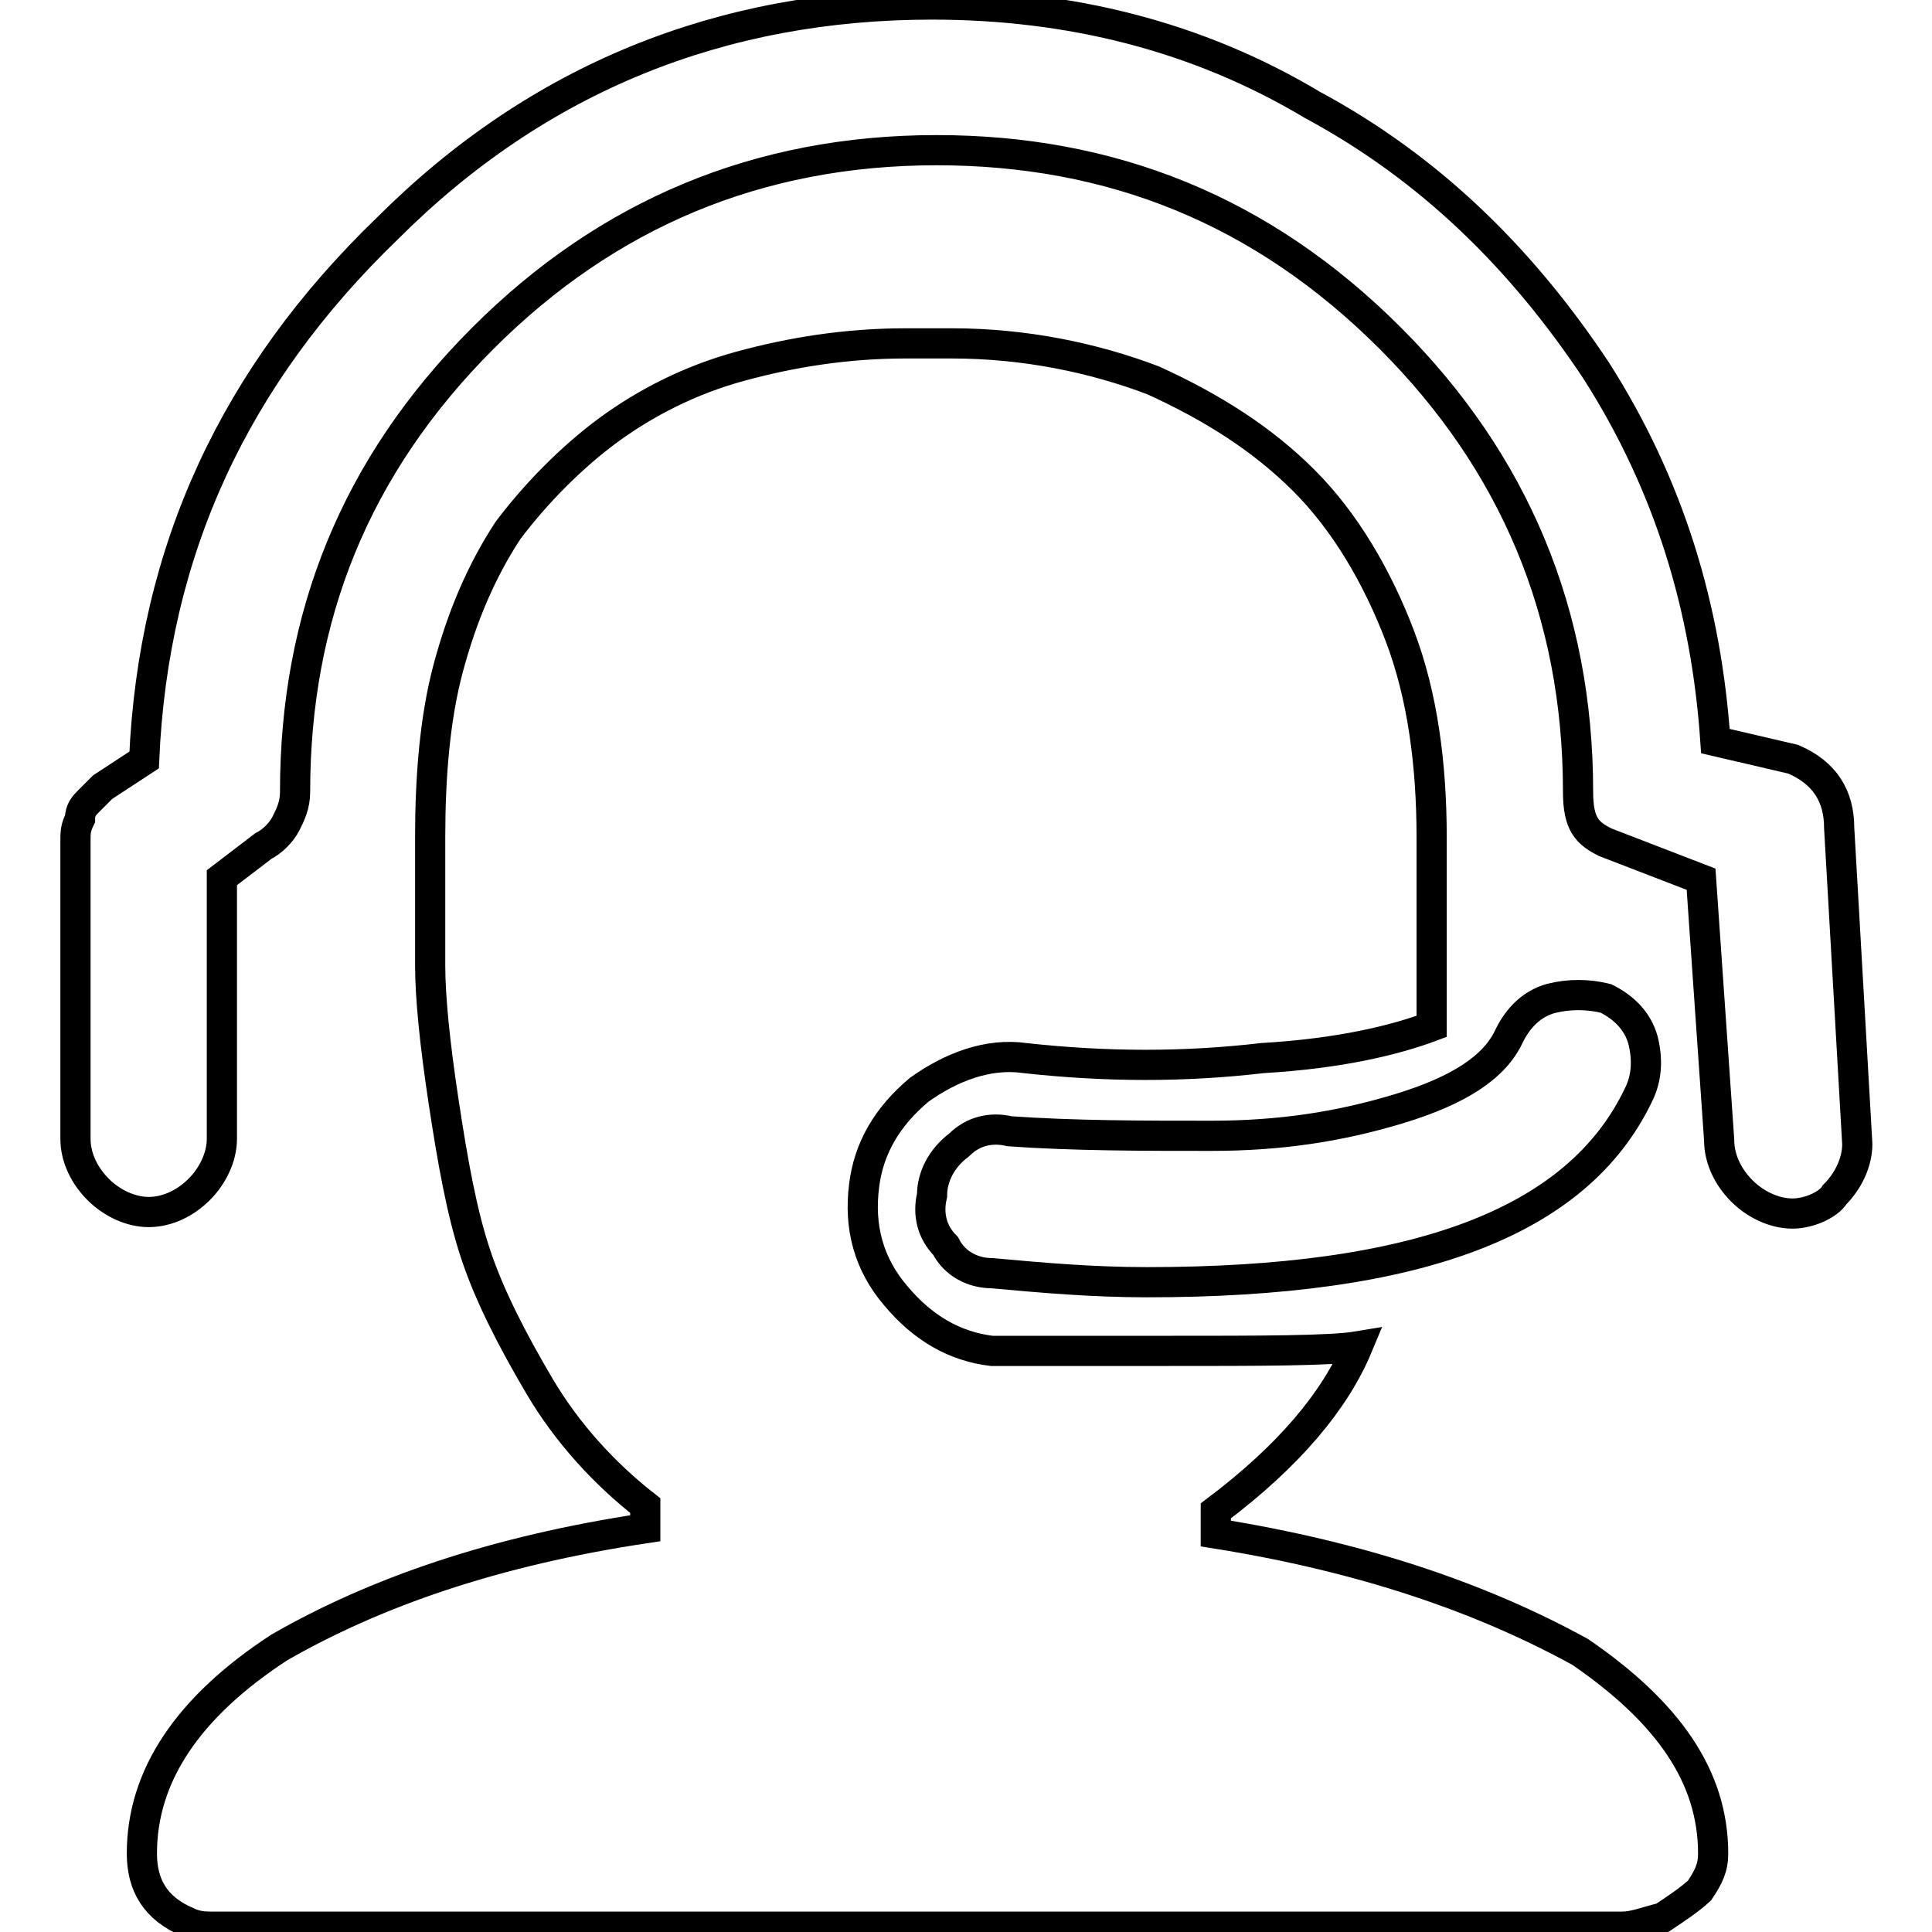
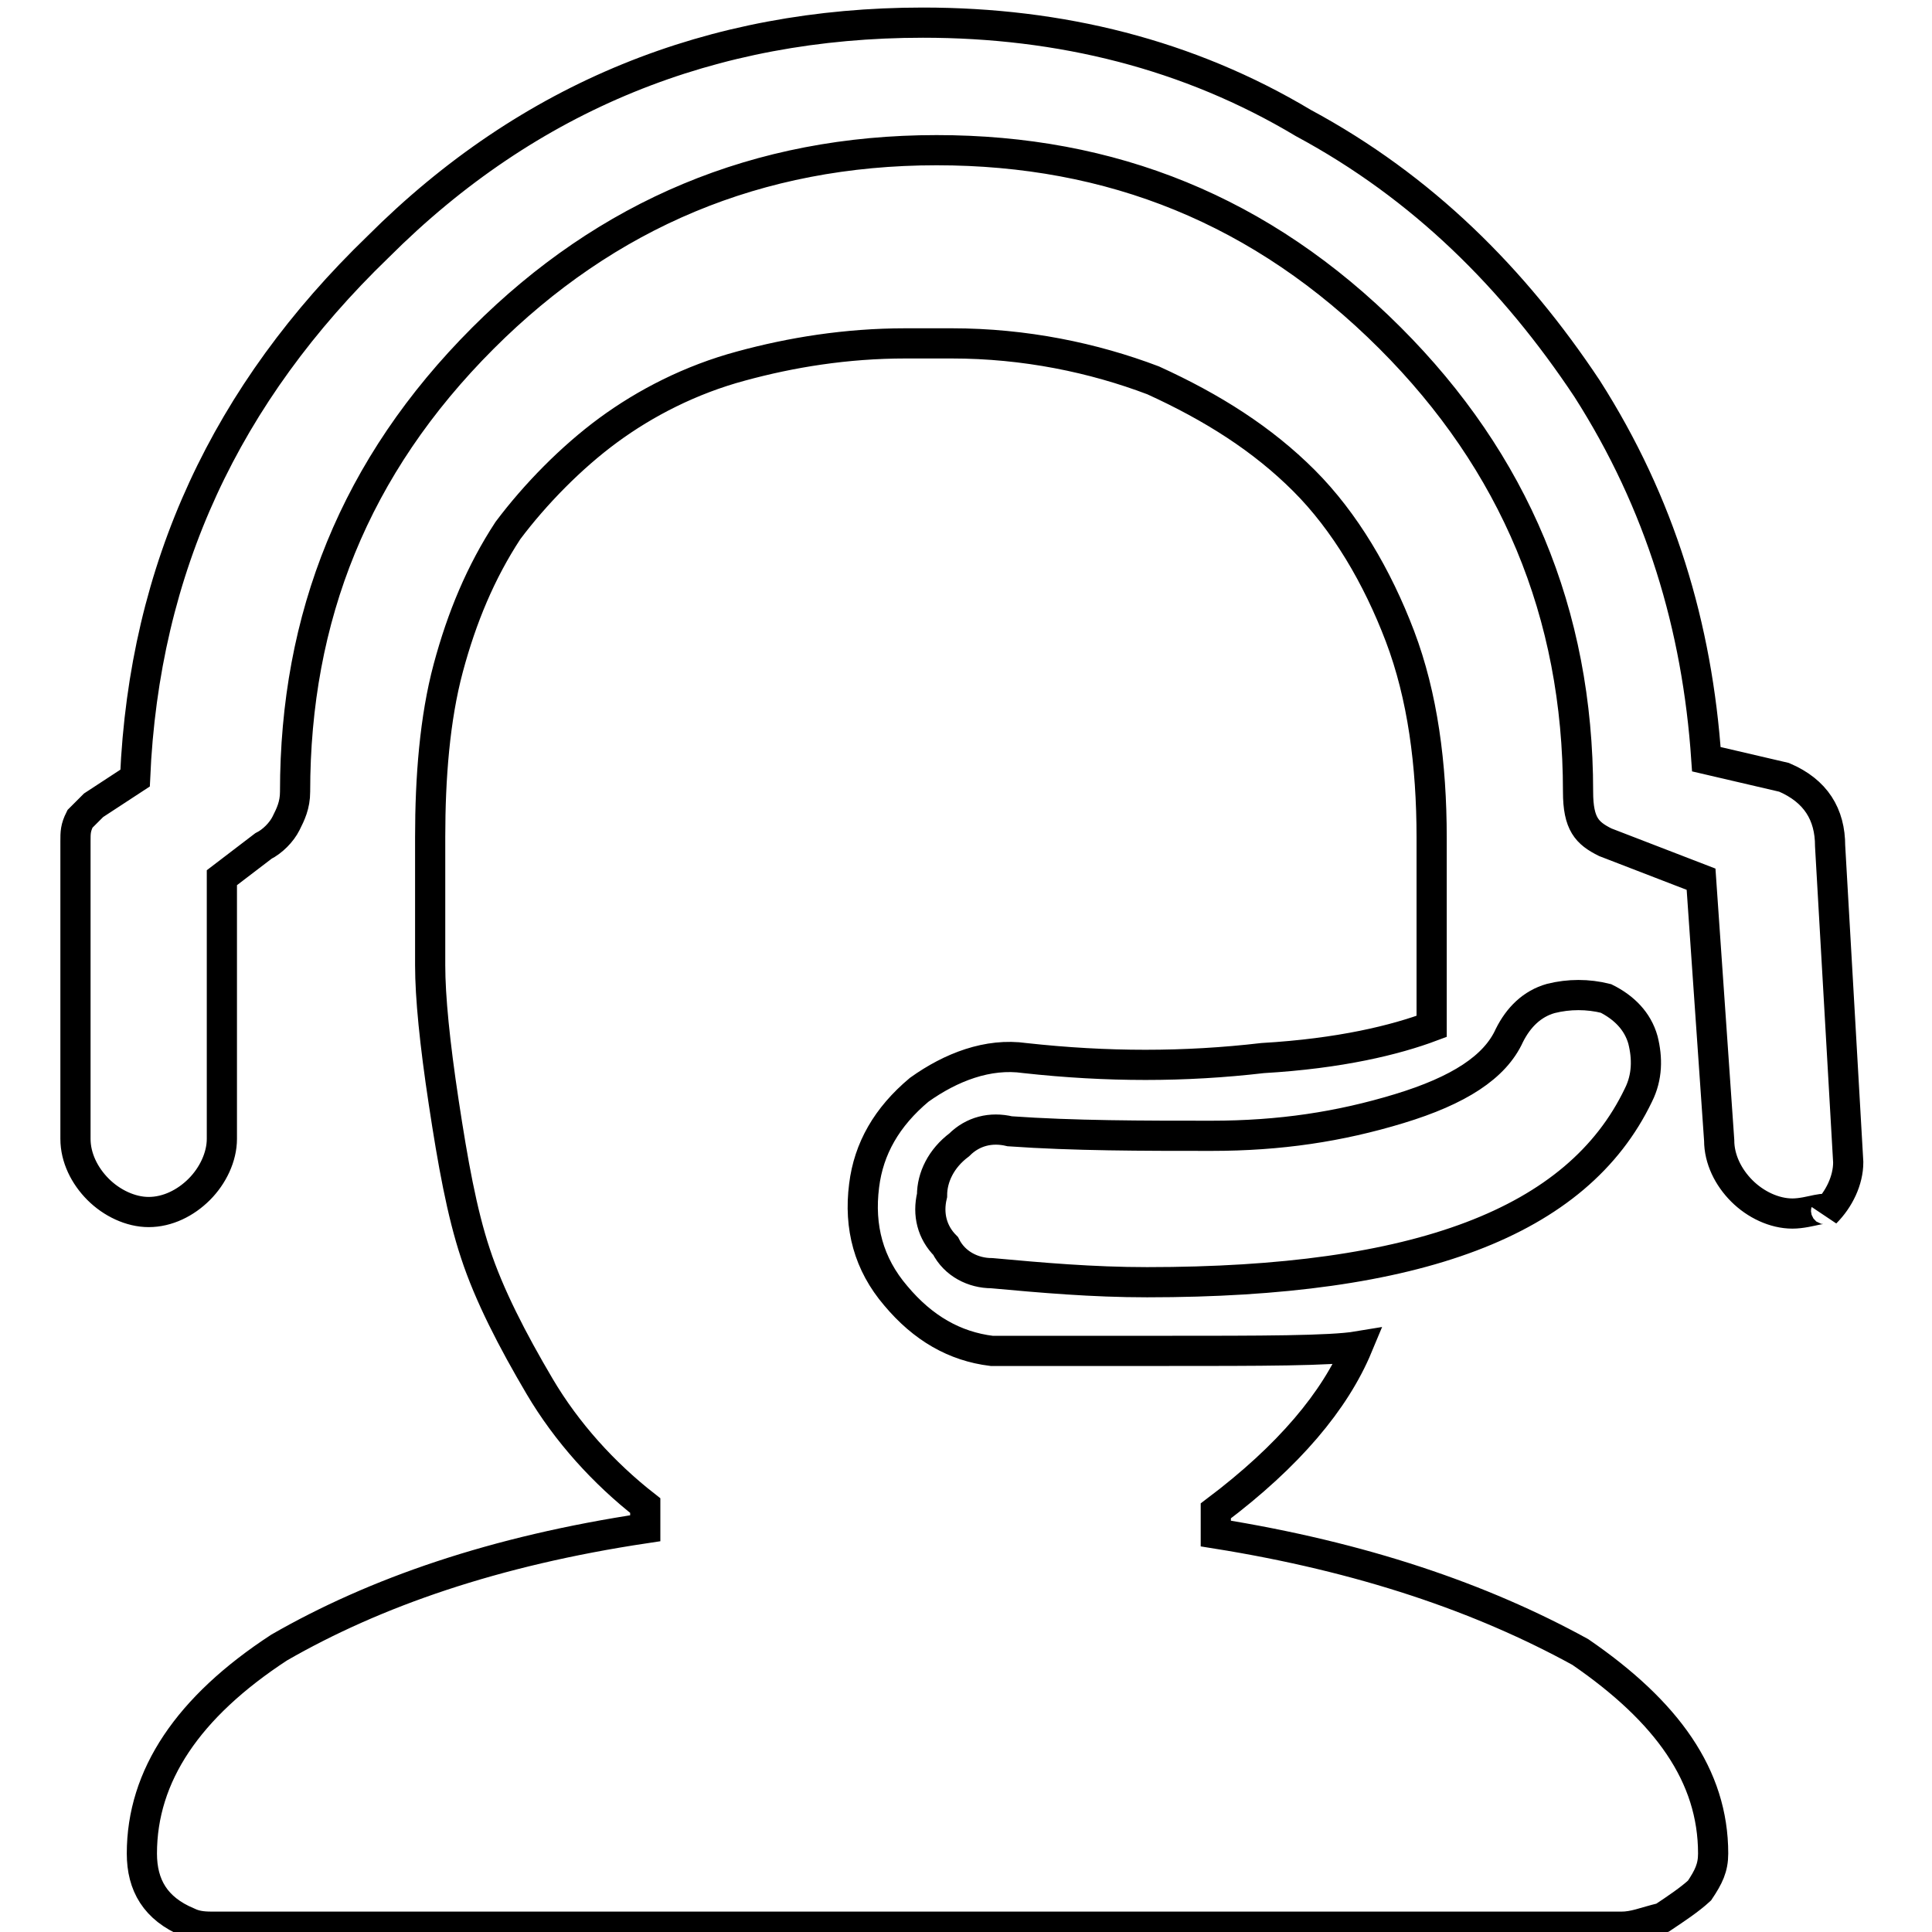
<svg xmlns="http://www.w3.org/2000/svg" version="1.1" x="0px" y="0px" viewBox="0 0 256 256" enable-background="new 0 0 256 256" xml:space="preserve">
  <g>
-     <path stroke-width="4" fill-opacity="0" stroke="#000000" d="M152,169.9c-7.3,0-14-0.6-20.6-1.2c-2.4,0-4.9-1.2-6.1-3.6c-1.8-1.8-2.4-4.2-1.8-6.7c0-2.4,1.2-4.9,3.6-6.7 c1.8-1.8,4.2-2.4,6.7-1.8c8.5,0.6,17.6,0.6,26.7,0.6c9.1,0,17-1.2,24.9-3.6c7.9-2.4,12.7-5.5,14.6-9.7c1.2-2.4,3-4.2,5.5-4.9 c2.4-0.6,4.9-0.6,7.3,0c2.4,1.2,4.2,3,4.9,5.5c0.6,2.4,0.6,4.9-0.6,7.3C209,162,187.8,169.9,152,169.9L152,169.9z M237.5,160.8 c-2.4,0-4.9-1.2-6.7-3s-3-4.2-3-6.7l-2.4-34.6l-12.7-4.9c-2.4-1.2-3.6-2.4-3.6-6.7c0-23.7-8.5-43.7-24.9-60.1 c-17-17-37-24.9-60.1-24.9c-23.7,0-43.7,8.5-60.1,24.9c-17,17-24.9,37-24.9,60.1c0,1.8-0.6,3-1.2,4.2s-1.8,2.4-3,3l-5.5,4.2v34.6 c0,2.4-1.2,4.9-3,6.7s-4.2,3-6.7,3c-2.4,0-4.9-1.2-6.7-3c-1.8-1.8-3-4.2-3-6.7v-39.4c0-1.2,0-1.8,0.6-3c0-1.2,0.6-1.8,1.2-2.4 l1.8-1.8l5.5-3.6c1.2-27.9,12.1-51,32.2-70.4c20-20,44.3-29.7,72.2-29.7c18.2,0,35.2,4.2,50.4,13.3c15.8,8.5,27.9,20.6,37.6,35.2 c9.7,15.2,14.6,31.5,15.8,49.1l10.3,2.4c4.2,1.8,6.1,4.9,6.1,9.1l2.4,41.9c0,2.4-1.2,4.9-3,6.7 C242.4,159.5,239.9,160.8,237.5,160.8L237.5,160.8z M161.1,203.2v-3c9.7-7.3,15.8-14.6,18.8-21.8c-3.6,0.6-12.7,0.6-26.1,0.6h-22.4 c-4.9-0.6-9.1-3-12.7-7.3c-3.6-4.2-4.9-9.1-4.2-14.6c0.6-4.9,3-9.1,7.3-12.7c4.2-3,9.1-4.9,14-4.2c10.9,1.2,21.2,1.2,31.5,0 c10.3-0.6,17.6-2.4,22.4-4.2V111c0-9.7-1.2-18.8-4.2-26.7c-3-7.9-7.3-15.2-12.7-20.6c-5.5-5.5-12.1-9.7-20-13.3 c-7.9-3-17-4.9-26.7-4.9h-6.1c-7.9,0-15.2,1.2-21.8,3c-6.7,1.8-12.7,4.9-17.6,8.5c-4.9,3.6-9.7,8.5-13.3,13.3 c-3.6,5.5-6.1,11.5-7.9,18.2c-1.8,6.7-2.4,14.6-2.4,22.4v17c0,4.2,0.6,10.3,1.8,18.2c1.2,7.9,2.4,14.6,4.2,20 c1.8,5.5,4.9,11.5,8.5,17.6c3.6,6.1,8.5,11.5,14,15.8v3c-20,3-35.8,8.5-48.5,15.8c-12.1,7.9-18.2,17-18.2,27.3 c0,4.2,1.8,7.3,6.1,9.1c1.2,0.6,2.4,0.6,3.6,0.6h186.3c1.8,0,3-0.6,5.5-1.2c1.8-1.2,3.6-2.4,4.9-3.6c1.2-1.8,1.8-3,1.8-4.9 c0-10.3-6.1-18.8-17.6-26.7C196.3,211.7,180.5,206.3,161.1,203.2L161.1,203.2z" />
+     <path stroke-width="4" fill-opacity="0" stroke="#000000" d="M152,169.9c-7.3,0-14-0.6-20.6-1.2c-2.4,0-4.9-1.2-6.1-3.6c-1.8-1.8-2.4-4.2-1.8-6.7c0-2.4,1.2-4.9,3.6-6.7 c1.8-1.8,4.2-2.4,6.7-1.8c8.5,0.6,17.6,0.6,26.7,0.6c9.1,0,17-1.2,24.9-3.6c7.9-2.4,12.7-5.5,14.6-9.7c1.2-2.4,3-4.2,5.5-4.9 c2.4-0.6,4.9-0.6,7.3,0c2.4,1.2,4.2,3,4.9,5.5c0.6,2.4,0.6,4.9-0.6,7.3C209,162,187.8,169.9,152,169.9L152,169.9z M237.5,160.8 c-2.4,0-4.9-1.2-6.7-3s-3-4.2-3-6.7l-2.4-34.6l-12.7-4.9c-2.4-1.2-3.6-2.4-3.6-6.7c0-23.7-8.5-43.7-24.9-60.1 c-17-17-37-24.9-60.1-24.9c-23.7,0-43.7,8.5-60.1,24.9c-17,17-24.9,37-24.9,60.1c0,1.8-0.6,3-1.2,4.2s-1.8,2.4-3,3l-5.5,4.2v34.6 c0,2.4-1.2,4.9-3,6.7s-4.2,3-6.7,3c-2.4,0-4.9-1.2-6.7-3c-1.8-1.8-3-4.2-3-6.7v-39.4c0-1.2,0-1.8,0.6-3l1.8-1.8l5.5-3.6c1.2-27.9,12.1-51,32.2-70.4c20-20,44.3-29.7,72.2-29.7c18.2,0,35.2,4.2,50.4,13.3c15.8,8.5,27.9,20.6,37.6,35.2 c9.7,15.2,14.6,31.5,15.8,49.1l10.3,2.4c4.2,1.8,6.1,4.9,6.1,9.1l2.4,41.9c0,2.4-1.2,4.9-3,6.7 C242.4,159.5,239.9,160.8,237.5,160.8L237.5,160.8z M161.1,203.2v-3c9.7-7.3,15.8-14.6,18.8-21.8c-3.6,0.6-12.7,0.6-26.1,0.6h-22.4 c-4.9-0.6-9.1-3-12.7-7.3c-3.6-4.2-4.9-9.1-4.2-14.6c0.6-4.9,3-9.1,7.3-12.7c4.2-3,9.1-4.9,14-4.2c10.9,1.2,21.2,1.2,31.5,0 c10.3-0.6,17.6-2.4,22.4-4.2V111c0-9.7-1.2-18.8-4.2-26.7c-3-7.9-7.3-15.2-12.7-20.6c-5.5-5.5-12.1-9.7-20-13.3 c-7.9-3-17-4.9-26.7-4.9h-6.1c-7.9,0-15.2,1.2-21.8,3c-6.7,1.8-12.7,4.9-17.6,8.5c-4.9,3.6-9.7,8.5-13.3,13.3 c-3.6,5.5-6.1,11.5-7.9,18.2c-1.8,6.7-2.4,14.6-2.4,22.4v17c0,4.2,0.6,10.3,1.8,18.2c1.2,7.9,2.4,14.6,4.2,20 c1.8,5.5,4.9,11.5,8.5,17.6c3.6,6.1,8.5,11.5,14,15.8v3c-20,3-35.8,8.5-48.5,15.8c-12.1,7.9-18.2,17-18.2,27.3 c0,4.2,1.8,7.3,6.1,9.1c1.2,0.6,2.4,0.6,3.6,0.6h186.3c1.8,0,3-0.6,5.5-1.2c1.8-1.2,3.6-2.4,4.9-3.6c1.2-1.8,1.8-3,1.8-4.9 c0-10.3-6.1-18.8-17.6-26.7C196.3,211.7,180.5,206.3,161.1,203.2L161.1,203.2z" />
  </g>
</svg>